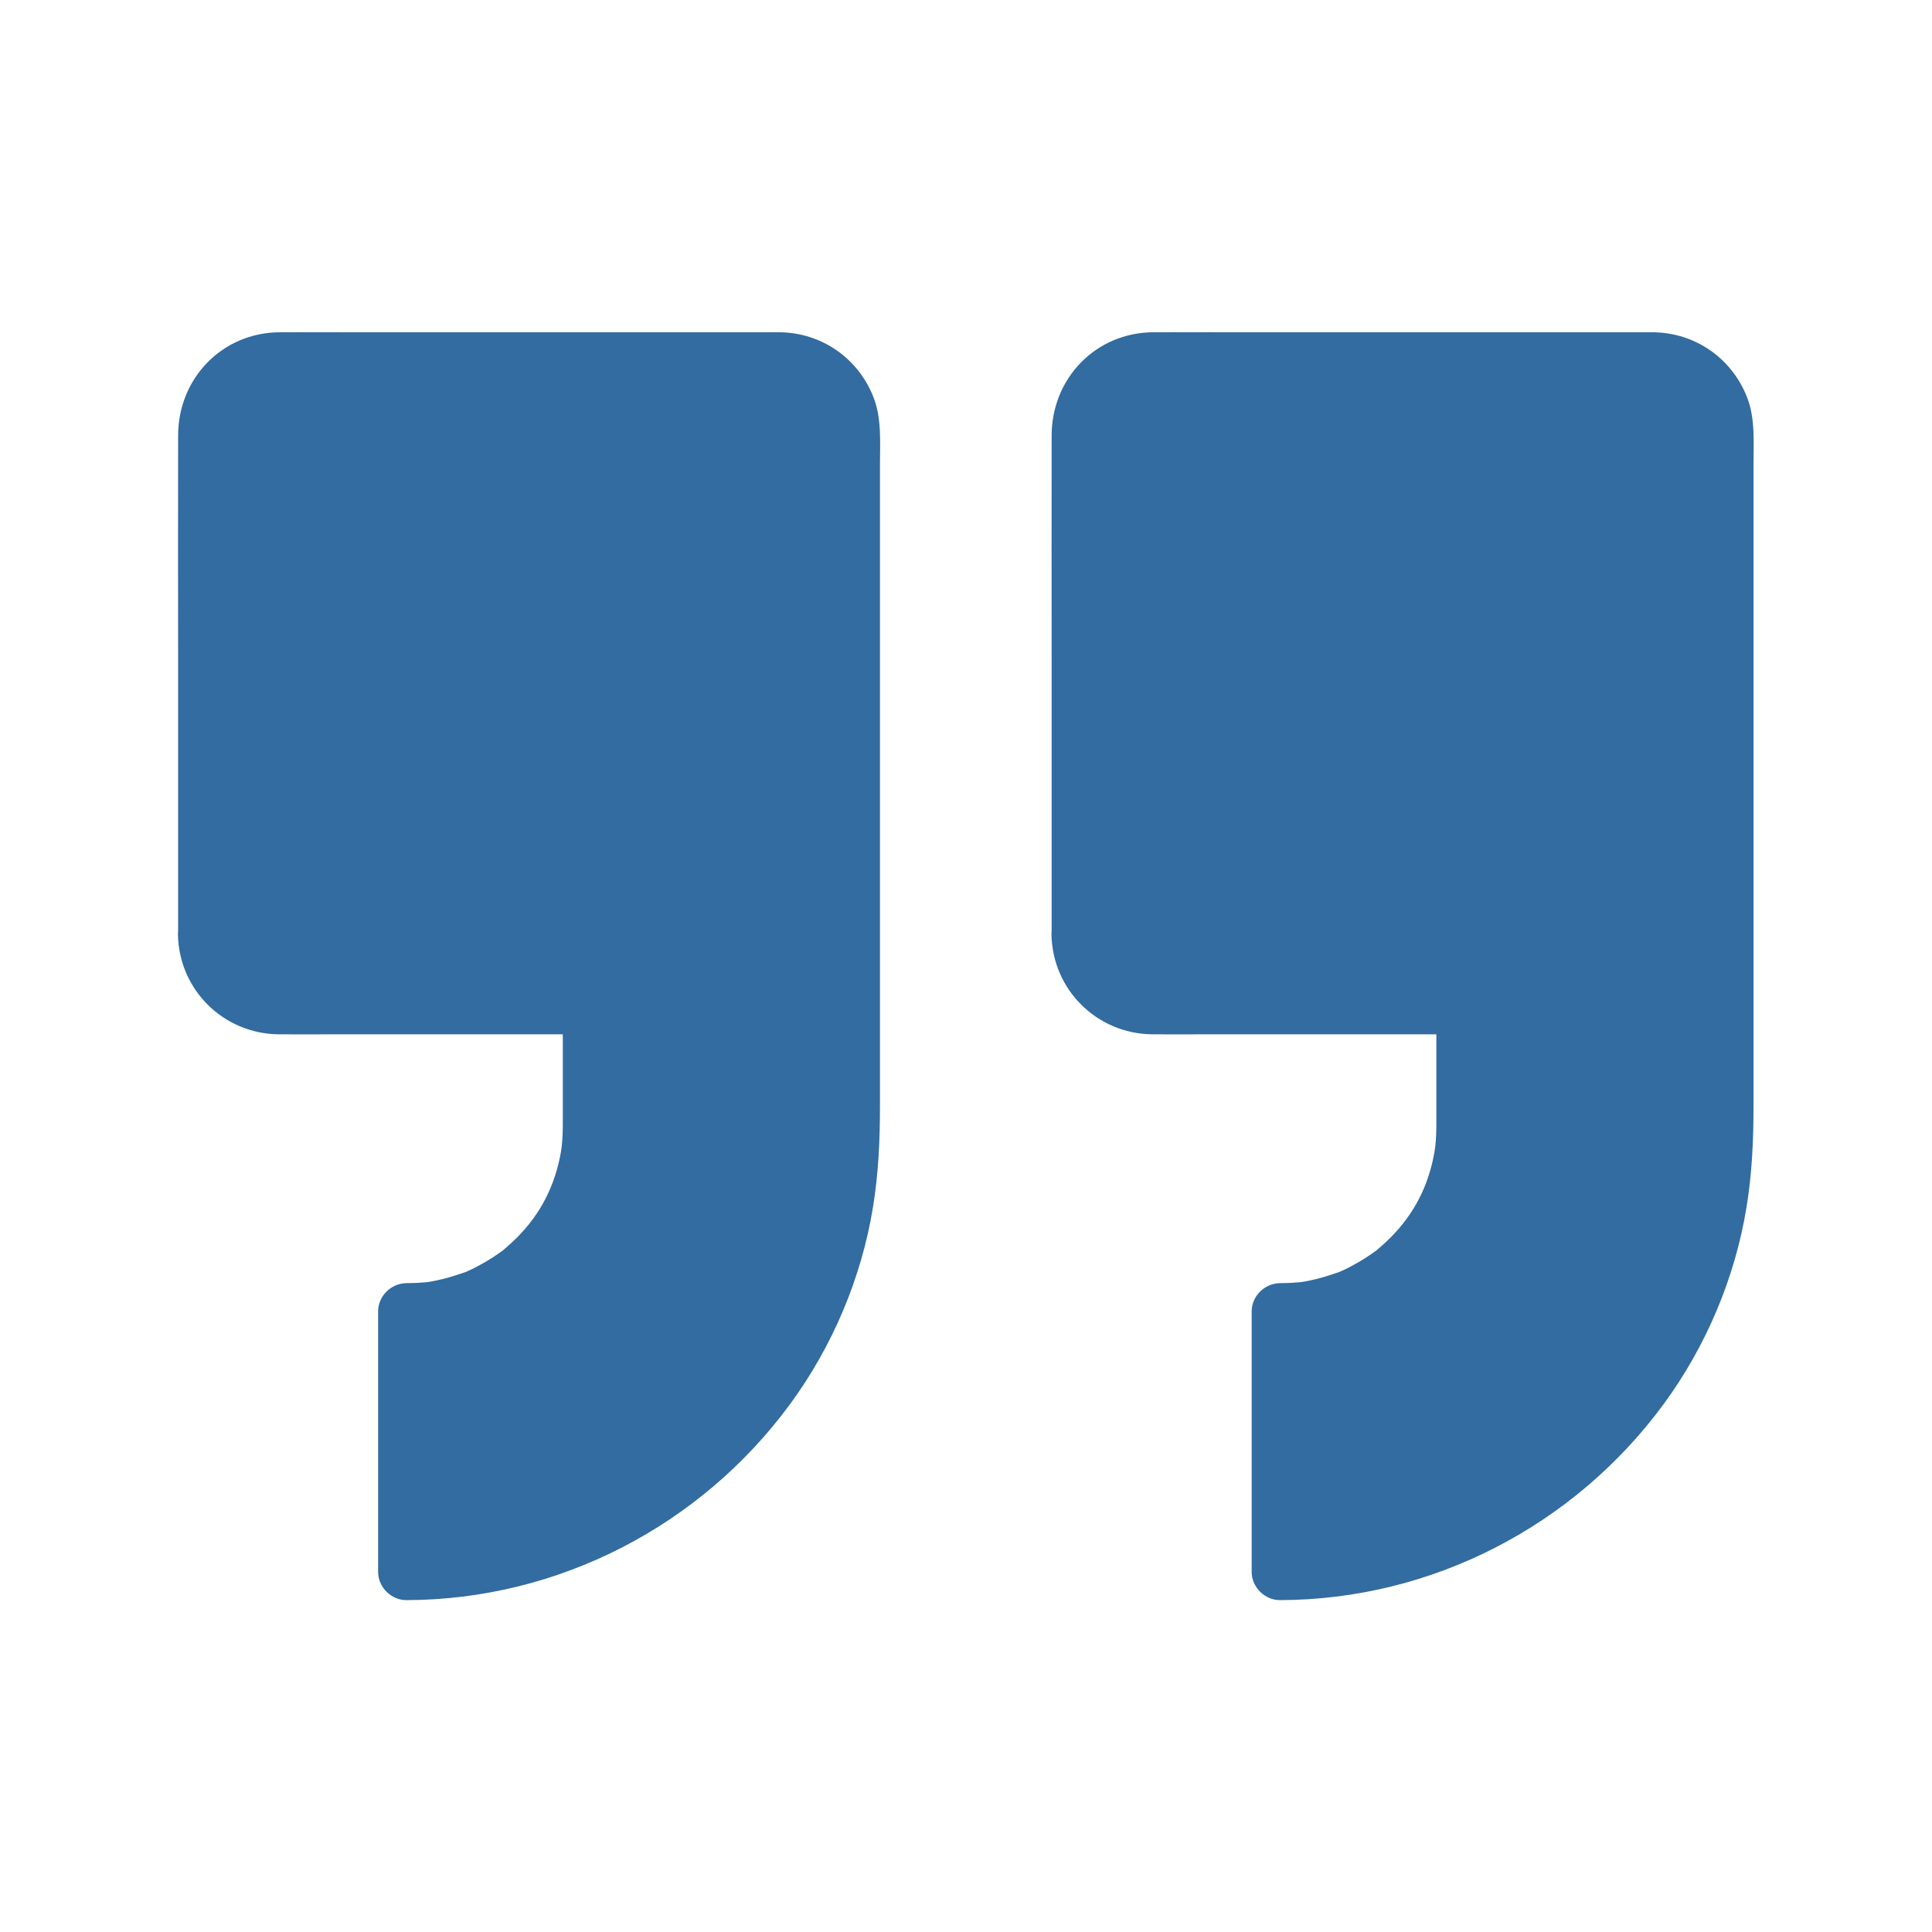
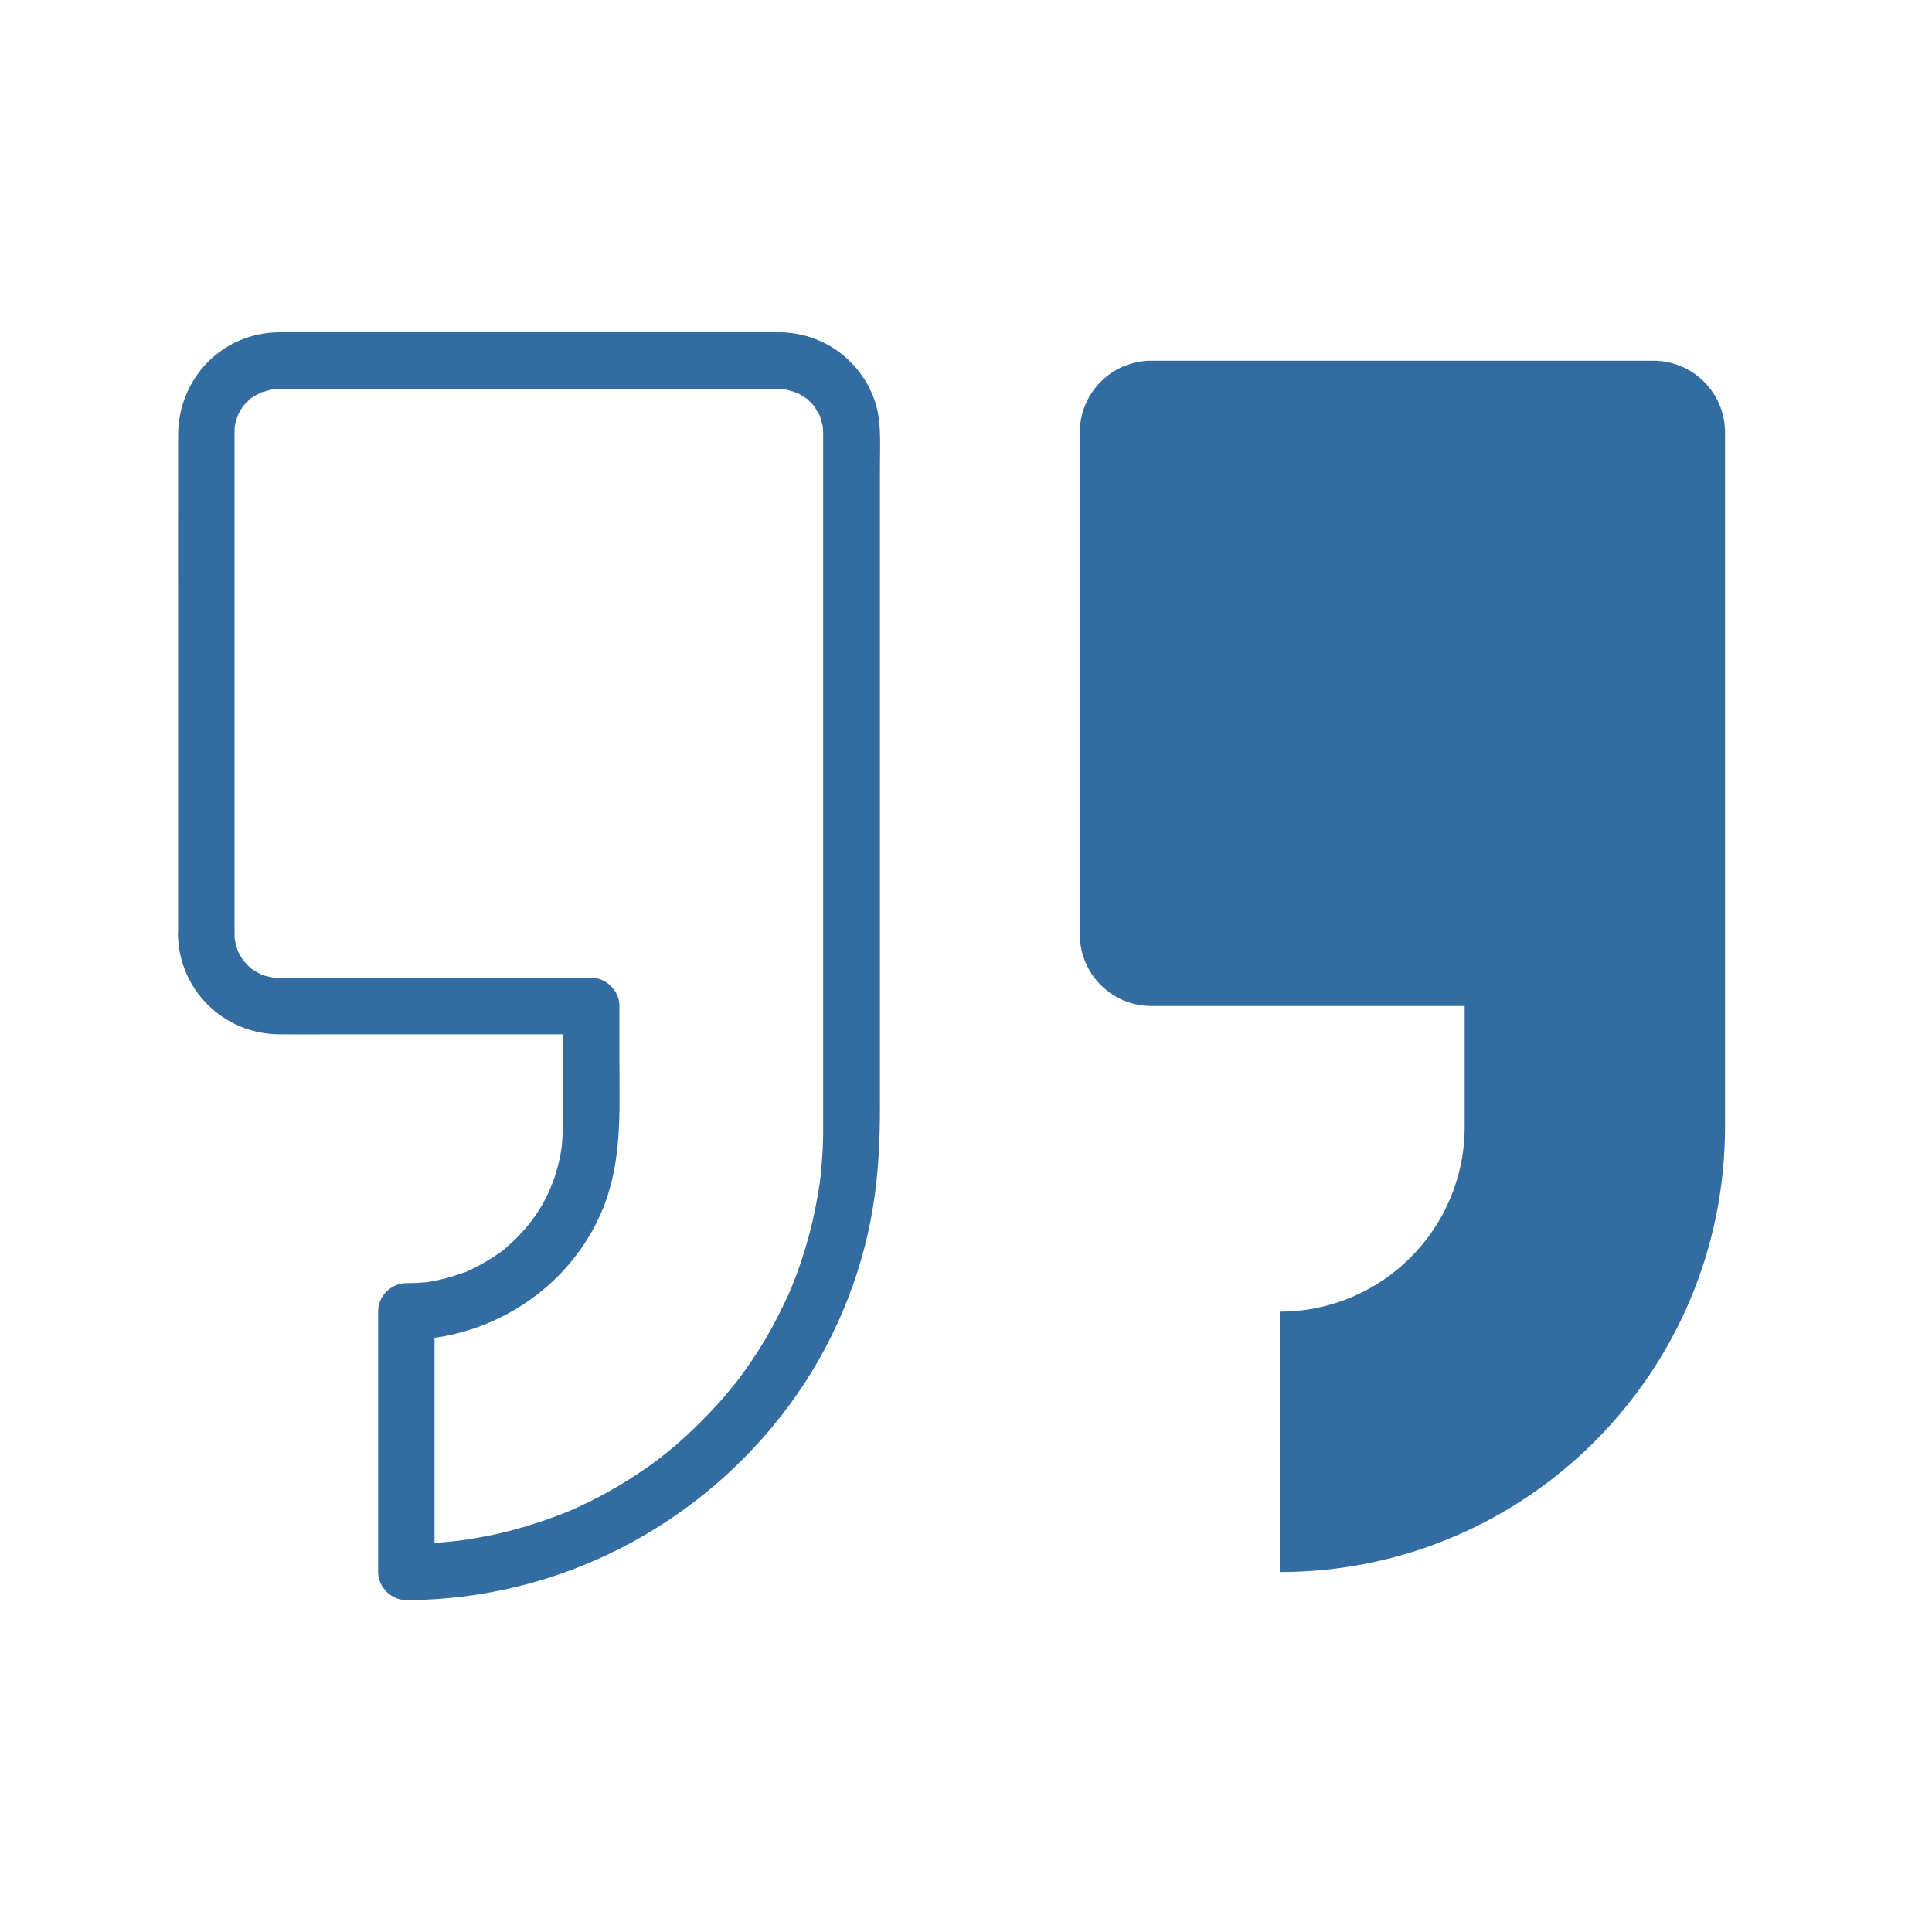
<svg xmlns="http://www.w3.org/2000/svg" width="84" height="84" viewBox="0 0 84 84" fill="none">
-   <path d="M8.966 40.622V18.802C8.966 17.079 10.361 15.684 12.083 15.684H33.904C35.626 15.684 37.021 17.079 37.021 18.802V48.989C37.021 59.678 28.35 68.348 17.661 68.348V57.028C19.884 57.028 21.894 56.126 23.346 54.674C24.798 53.222 25.7 51.212 25.7 48.989V43.739H12.083C10.361 43.739 8.966 42.344 8.966 40.622Z" fill="#326CA0" />
  <path d="M10.197 40.622V18.802C10.197 18.687 10.205 18.572 10.213 18.465C10.205 18.523 10.164 18.687 10.221 18.465C10.246 18.359 10.278 18.252 10.311 18.145C10.319 18.096 10.402 17.924 10.303 18.137C10.393 17.94 10.5 17.752 10.623 17.588C10.484 17.768 10.598 17.62 10.631 17.588C10.705 17.514 10.787 17.44 10.853 17.366C11 17.21 10.902 17.325 10.853 17.358C10.935 17.292 11.025 17.235 11.123 17.186C11.189 17.153 11.246 17.12 11.312 17.087C11.591 16.931 11.107 17.128 11.419 17.046C11.493 17.03 11.558 17.005 11.632 16.98C11.706 16.964 11.771 16.948 11.845 16.931C11.698 16.948 11.706 16.948 11.854 16.931C11.977 16.931 12.091 16.923 12.206 16.923H25.151C28.055 16.923 30.967 16.882 33.879 16.923C33.977 16.923 34.084 16.931 34.182 16.939C34.388 16.956 33.92 16.858 34.24 16.956C34.33 16.98 34.42 17.005 34.502 17.03C34.56 17.046 34.781 17.136 34.56 17.038C34.658 17.079 34.757 17.128 34.847 17.186L35.118 17.358C35.068 17.325 34.97 17.21 35.118 17.366C35.191 17.44 35.265 17.522 35.339 17.588C35.372 17.62 35.487 17.768 35.347 17.588C35.454 17.735 35.536 17.891 35.626 18.047C35.782 18.326 35.585 17.842 35.667 18.154C35.692 18.26 35.725 18.367 35.757 18.474C35.856 18.793 35.757 18.334 35.774 18.531C35.782 18.629 35.782 18.72 35.79 18.818V49.358C35.782 49.744 35.766 50.121 35.733 50.507L35.684 51.073L35.659 51.294C35.651 51.368 35.61 51.639 35.643 51.417C35.421 52.951 35.027 54.461 34.445 55.896C34.42 55.962 34.388 56.027 34.363 56.101C34.469 55.847 34.33 56.183 34.314 56.208C34.24 56.372 34.166 56.536 34.084 56.7C33.912 57.061 33.731 57.414 33.543 57.758C33.198 58.39 32.812 58.997 32.394 59.579C32.288 59.727 32.181 59.867 32.074 60.014C31.861 60.301 32.23 59.825 32 60.104C31.959 60.162 31.91 60.219 31.869 60.268C31.623 60.572 31.369 60.876 31.098 61.163C30.59 61.72 30.056 62.245 29.49 62.738C29.22 62.975 28.941 63.205 28.662 63.418C28.859 63.263 28.457 63.574 28.399 63.615C28.243 63.73 28.079 63.845 27.915 63.952C27.308 64.37 26.668 64.747 26.02 65.092C25.7 65.256 25.372 65.42 25.044 65.568C24.946 65.609 24.847 65.658 24.749 65.699C24.708 65.715 24.527 65.789 24.741 65.699C24.536 65.781 24.339 65.863 24.134 65.937C23.412 66.207 22.674 66.437 21.927 66.618C21.566 66.708 21.205 66.782 20.836 66.847C20.655 66.88 20.467 66.913 20.286 66.938C20.212 66.946 20.139 66.962 20.065 66.97C20.344 66.929 19.975 66.979 19.942 66.987C19.187 67.077 18.424 67.118 17.661 67.118L18.892 68.349V57.028L17.661 58.259C21.312 58.226 24.716 56.052 26.16 52.681C27.07 50.539 26.931 48.308 26.931 46.036V43.739C26.931 43.075 26.365 42.509 25.7 42.509H12.083C11.968 42.509 11.854 42.501 11.747 42.492C11.993 42.517 11.607 42.451 11.534 42.427C11.468 42.41 11.394 42.386 11.329 42.361C11.443 42.402 11.427 42.41 11.329 42.353C11.206 42.287 11.082 42.213 10.959 42.139C10.943 42.131 10.803 42.025 10.91 42.107C11.033 42.205 10.812 42.017 10.795 41.992C10.746 41.943 10.492 41.647 10.639 41.844C10.566 41.746 10.5 41.639 10.434 41.532C10.402 41.467 10.369 41.41 10.336 41.344C10.254 41.18 10.393 41.516 10.336 41.336C10.295 41.196 10.254 41.057 10.221 40.917C10.188 40.778 10.221 40.95 10.221 40.967C10.205 40.852 10.197 40.737 10.197 40.622C10.188 39.982 9.639 39.359 8.966 39.392C8.31 39.424 7.719 39.933 7.736 40.622C7.777 43.034 9.713 44.945 12.116 44.97C12.895 44.978 13.666 44.97 14.446 44.97H25.7L24.47 43.739V48.965C24.47 49.178 24.462 49.383 24.445 49.596C24.421 49.932 24.38 50.187 24.273 50.63C23.92 52.041 23.198 53.206 22.066 54.19C21.837 54.395 21.894 54.346 21.673 54.502C21.5 54.625 21.32 54.739 21.14 54.846C20.959 54.953 20.77 55.051 20.582 55.15C20.508 55.191 20.426 55.224 20.352 55.256C19.991 55.42 20.549 55.199 20.172 55.33C19.761 55.47 19.351 55.601 18.925 55.683C18.818 55.708 18.711 55.724 18.605 55.74C18.515 55.757 18.515 55.757 18.605 55.74C18.539 55.748 18.474 55.757 18.408 55.757C18.162 55.781 17.916 55.789 17.669 55.789C17.005 55.798 16.439 56.347 16.439 57.02V68.34C16.439 69.005 17.005 69.571 17.669 69.571C24.265 69.554 30.45 66.355 34.346 61.056C36.192 58.546 37.456 55.56 37.956 52.484C38.194 51.032 38.259 49.58 38.259 48.111V20.221C38.259 19.245 38.341 18.203 37.98 17.276C37.316 15.578 35.733 14.47 33.904 14.446H15.455C14.364 14.446 13.273 14.438 12.174 14.446C9.663 14.454 7.744 16.447 7.744 18.941C7.736 22.23 7.744 25.52 7.744 28.809V40.614C7.744 41.254 8.31 41.877 8.974 41.844C9.63 41.82 10.197 41.311 10.197 40.622ZM46.947 40.622V18.802C46.947 17.079 48.341 15.684 50.064 15.684H71.884C73.607 15.684 75.001 17.079 75.001 18.802V48.989C75.001 59.678 66.331 68.349 55.642 68.349V57.028C57.865 57.028 59.875 56.126 61.327 54.674C62.779 53.222 63.681 51.212 63.681 48.989V43.739H50.064C48.341 43.739 46.947 42.345 46.947 40.622Z" fill="#326CA0" />
-   <path d="M48.177 40.622V18.802C48.177 18.687 48.185 18.572 48.193 18.465C48.185 18.523 48.144 18.687 48.202 18.465C48.226 18.359 48.259 18.252 48.292 18.145C48.3 18.096 48.382 17.924 48.284 18.137C48.374 17.94 48.48 17.752 48.603 17.588C48.464 17.768 48.579 17.62 48.612 17.588C48.686 17.514 48.768 17.44 48.833 17.366C48.981 17.21 48.882 17.325 48.833 17.358C48.915 17.292 49.005 17.235 49.104 17.186C49.169 17.153 49.227 17.12 49.293 17.087C49.572 16.931 49.087 17.128 49.399 17.046C49.473 17.03 49.539 17.005 49.612 16.98C49.686 16.964 49.752 16.948 49.826 16.931C49.678 16.948 49.686 16.948 49.834 16.931C49.957 16.931 50.072 16.923 50.187 16.923H63.131C66.035 16.923 68.947 16.882 71.859 16.923C71.958 16.923 72.064 16.931 72.163 16.939C72.368 16.956 71.9 16.858 72.22 16.956C72.311 16.98 72.401 17.005 72.483 17.03C72.54 17.046 72.762 17.136 72.54 17.038C72.639 17.079 72.737 17.128 72.827 17.186L73.098 17.358C73.049 17.325 72.95 17.21 73.098 17.366C73.172 17.44 73.246 17.522 73.32 17.588C73.352 17.62 73.467 17.768 73.328 17.588C73.434 17.735 73.516 17.891 73.607 18.047C73.763 18.326 73.566 17.842 73.648 18.154C73.672 18.26 73.705 18.367 73.738 18.474C73.836 18.793 73.738 18.334 73.754 18.531C73.763 18.629 73.763 18.72 73.771 18.818V49.358C73.763 49.744 73.746 50.121 73.713 50.507L73.664 51.073L73.639 51.294C73.631 51.368 73.59 51.639 73.623 51.417C73.402 52.951 73.008 54.461 72.425 55.896C72.401 55.962 72.368 56.027 72.343 56.101C72.45 55.847 72.311 56.183 72.294 56.208C72.22 56.372 72.147 56.536 72.064 56.7C71.892 57.061 71.712 57.414 71.523 57.758C71.178 58.39 70.793 58.997 70.375 59.579C70.268 59.727 70.161 59.867 70.055 60.014C69.841 60.301 70.211 59.825 69.981 60.104C69.94 60.162 69.891 60.219 69.85 60.268C69.603 60.572 69.349 60.876 69.079 61.163C68.57 61.72 68.037 62.245 67.471 62.738C67.2 62.975 66.921 63.205 66.642 63.418C66.839 63.263 66.437 63.574 66.38 63.615C66.224 63.73 66.06 63.845 65.896 63.952C65.289 64.37 64.649 64.747 64.001 65.092C63.681 65.256 63.353 65.42 63.025 65.568C62.926 65.609 62.828 65.658 62.729 65.699C62.688 65.715 62.508 65.789 62.721 65.699C62.516 65.781 62.319 65.863 62.114 65.937C61.392 66.207 60.654 66.437 59.907 66.618C59.547 66.708 59.186 66.782 58.816 66.847C58.636 66.88 58.447 66.913 58.267 66.938C58.193 66.946 58.119 66.962 58.045 66.97C58.324 66.929 57.955 66.979 57.922 66.987C57.168 67.077 56.405 67.118 55.642 67.118L56.872 68.349V57.028L55.642 58.259C59.292 58.226 62.697 56.052 64.14 52.681C65.051 50.539 64.911 48.308 64.911 46.036V43.739C64.911 43.075 64.345 42.509 63.681 42.509H50.064C49.949 42.509 49.834 42.501 49.727 42.492C49.974 42.517 49.588 42.451 49.514 42.427C49.449 42.41 49.375 42.386 49.309 42.361C49.424 42.402 49.407 42.41 49.309 42.353C49.186 42.287 49.063 42.213 48.94 42.139C48.923 42.131 48.784 42.025 48.891 42.107C49.014 42.205 48.792 42.017 48.776 41.992C48.727 41.943 48.472 41.647 48.62 41.844C48.546 41.746 48.48 41.639 48.415 41.532C48.382 41.467 48.349 41.41 48.316 41.344C48.234 41.18 48.374 41.516 48.316 41.336C48.275 41.196 48.234 41.057 48.202 40.917C48.169 40.778 48.202 40.95 48.202 40.967C48.185 40.852 48.177 40.737 48.177 40.622C48.169 39.982 47.619 39.359 46.947 39.392C46.29 39.424 45.7 39.933 45.716 40.622C45.757 43.034 47.693 44.945 50.096 44.97C50.876 44.978 51.647 44.97 52.426 44.97H63.681L62.45 43.739V48.965C62.45 49.178 62.442 49.383 62.426 49.596C62.401 49.932 62.36 50.187 62.254 50.63C61.901 52.041 61.179 53.206 60.047 54.19C59.817 54.395 59.875 54.346 59.653 54.502C59.481 54.625 59.3 54.739 59.12 54.846C58.94 54.953 58.751 55.051 58.562 55.15C58.488 55.191 58.406 55.224 58.332 55.256C57.971 55.42 58.529 55.199 58.152 55.33C57.742 55.47 57.332 55.601 56.905 55.683C56.798 55.708 56.692 55.724 56.585 55.74C56.495 55.757 56.495 55.757 56.585 55.74C56.52 55.748 56.454 55.757 56.388 55.757C56.142 55.781 55.896 55.789 55.65 55.789C54.986 55.798 54.42 56.347 54.42 57.02V68.34C54.42 69.005 54.986 69.571 55.65 69.571C62.245 69.554 68.43 66.355 72.327 61.056C74.173 58.546 75.436 55.56 75.936 52.484C76.174 51.032 76.24 49.58 76.24 48.111V20.221C76.24 19.245 76.322 18.203 75.961 17.276C75.296 15.578 73.713 14.47 71.884 14.446H53.435C52.344 14.446 51.253 14.438 50.154 14.446C47.644 14.454 45.724 16.447 45.724 18.941C45.716 22.23 45.724 25.52 45.724 28.809V40.614C45.724 41.254 46.29 41.877 46.955 41.844C47.611 41.82 48.177 41.311 48.177 40.622Z" fill="#326CA0" />
</svg>